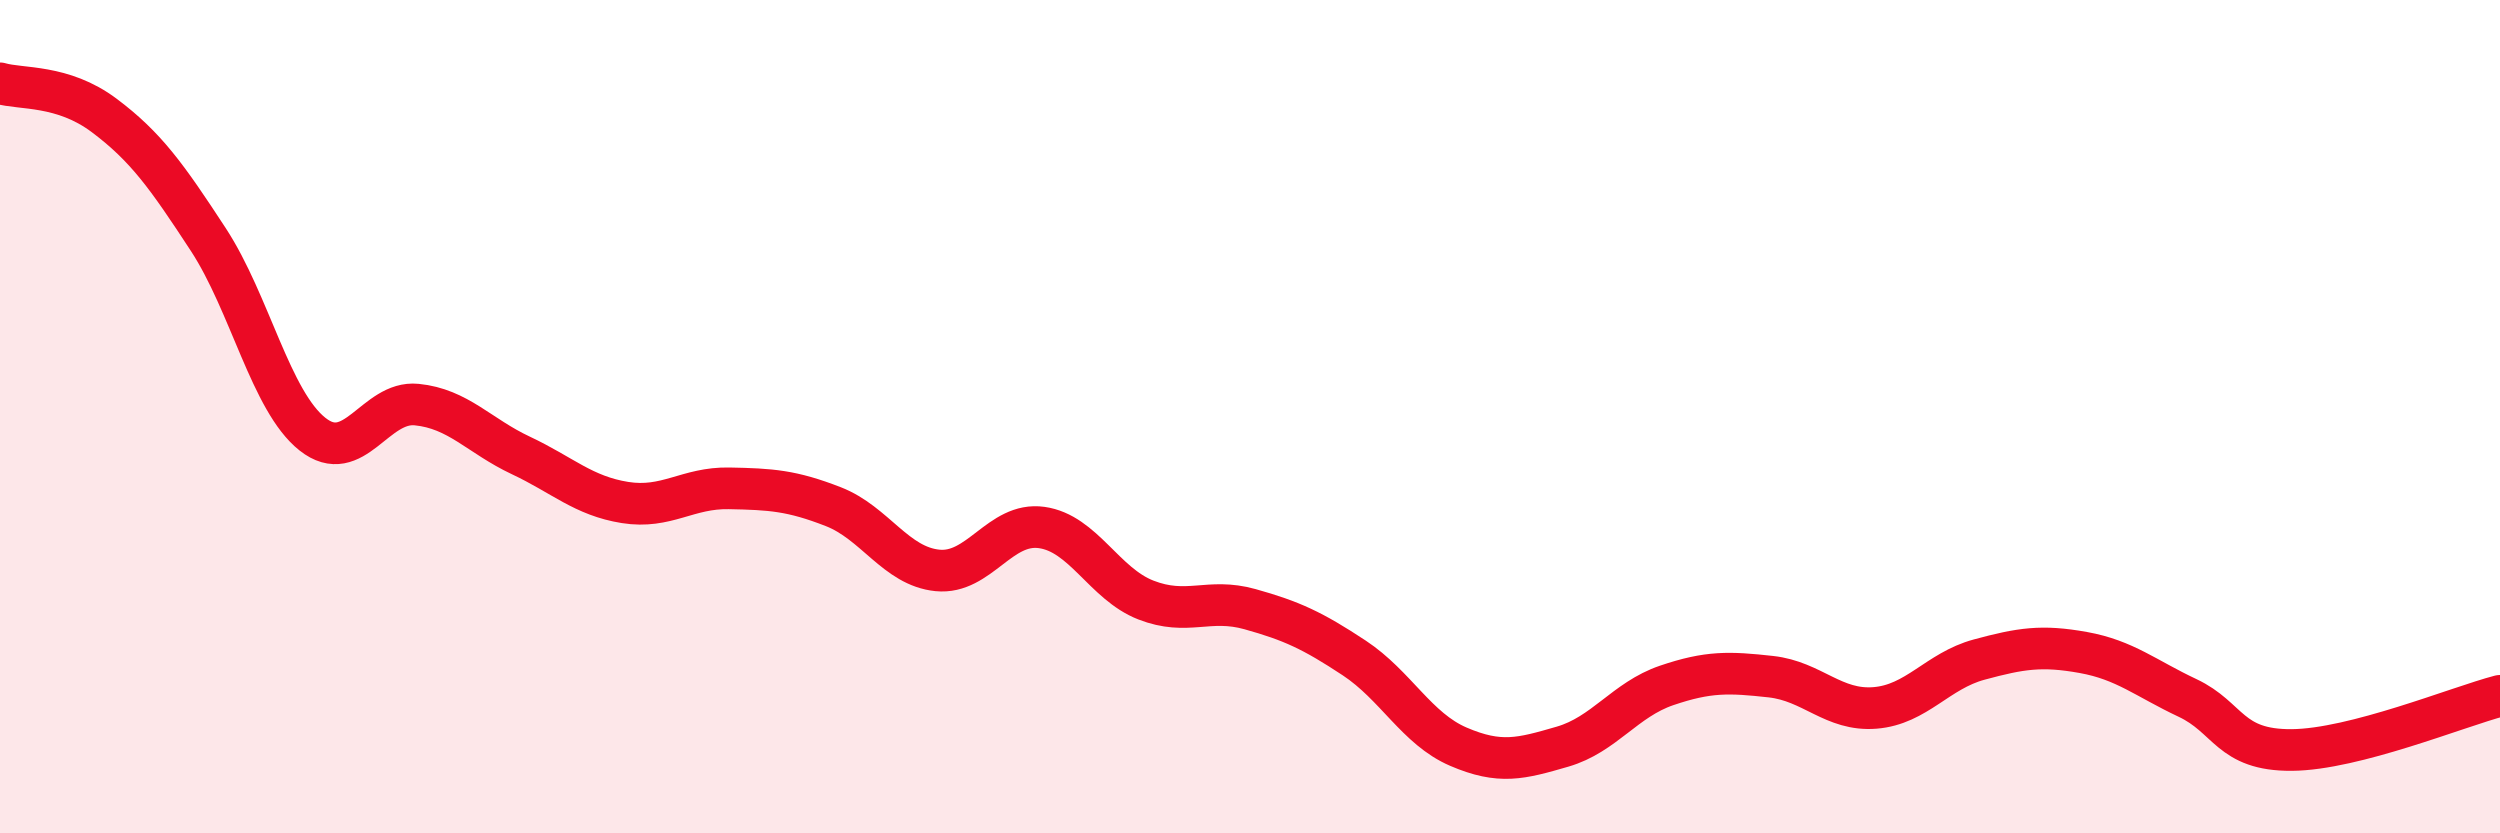
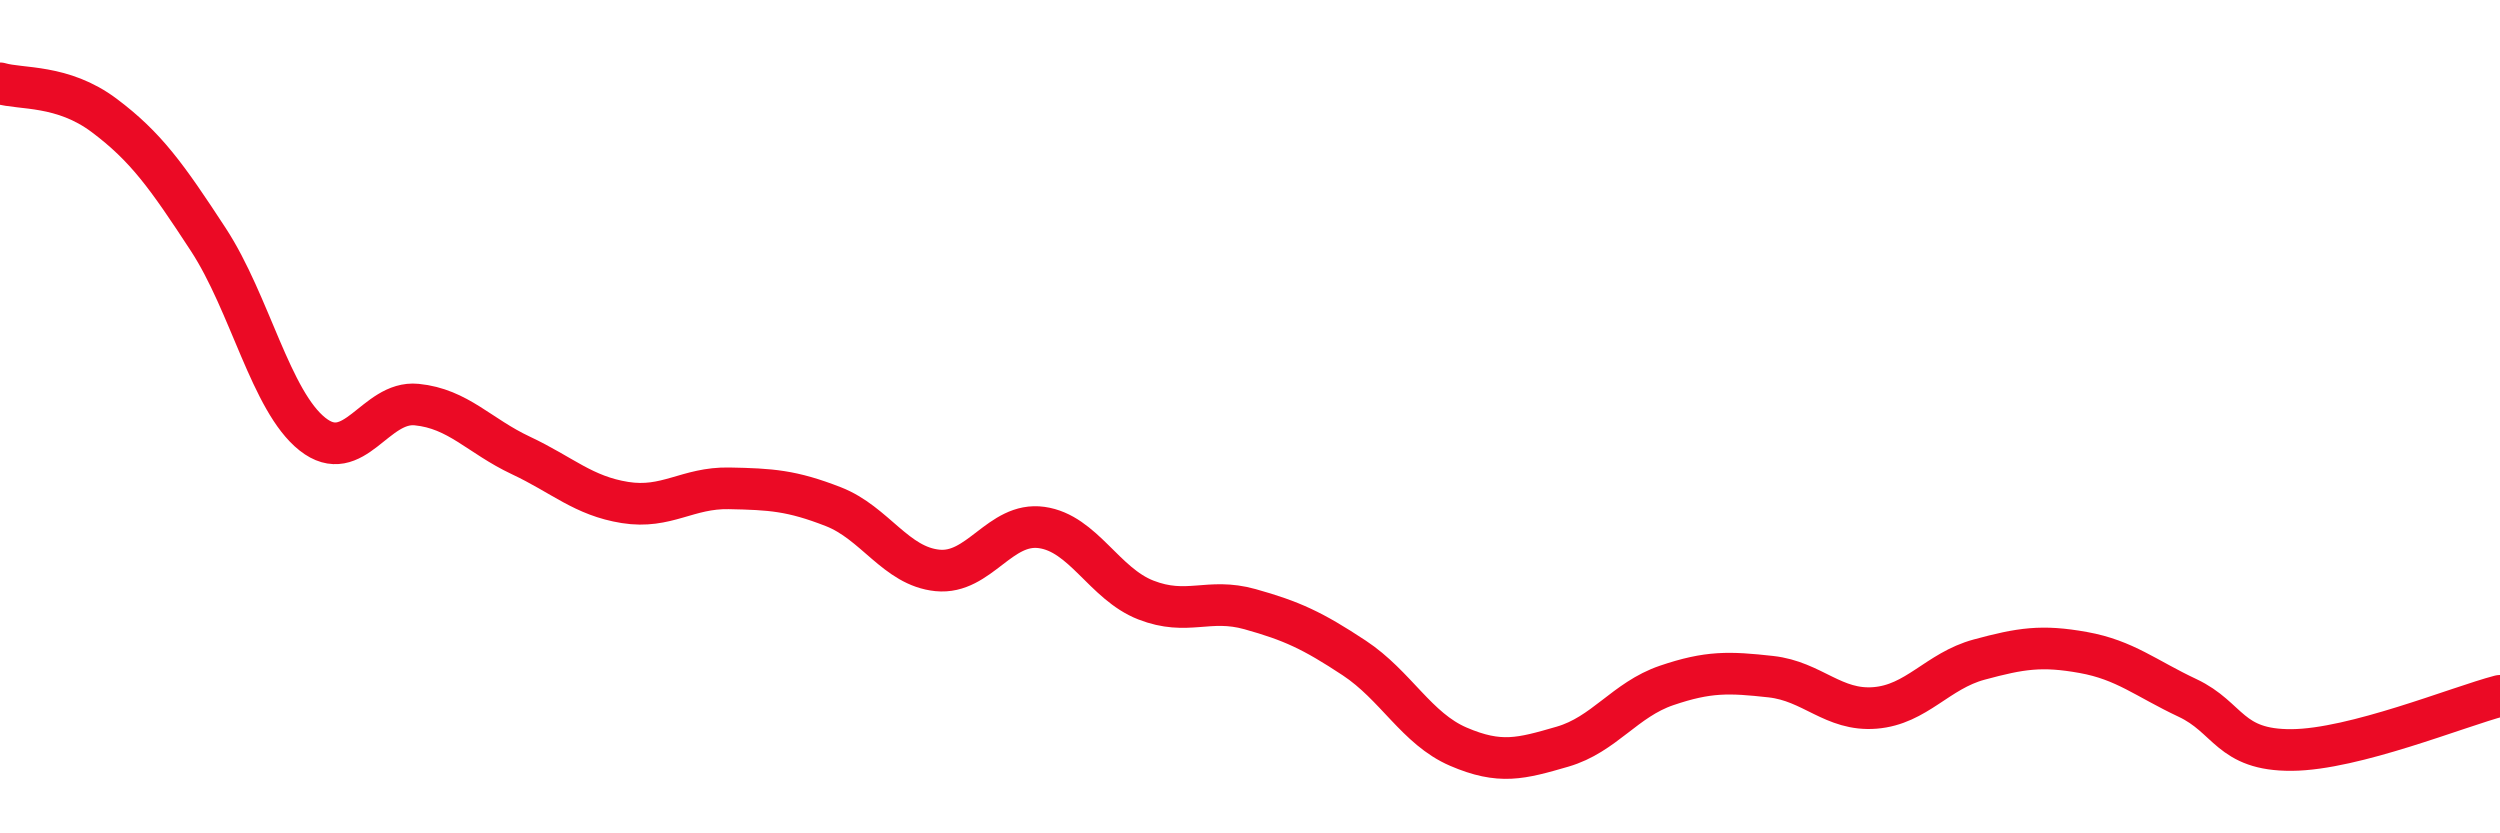
<svg xmlns="http://www.w3.org/2000/svg" width="60" height="20" viewBox="0 0 60 20">
-   <path d="M 0,2 C 0.5,2.15 1.5,2.02 2.5,2.77 C 3.5,3.52 4,4.22 5,5.75 C 6,7.28 6.5,9.63 7.5,10.42 C 8.5,11.21 9,9.61 10,9.71 C 11,9.81 11.5,10.46 12.5,10.93 C 13.5,11.4 14,11.9 15,12.06 C 16,12.22 16.5,11.7 17.5,11.72 C 18.5,11.74 19,11.77 20,12.16 C 21,12.55 21.5,13.59 22.5,13.69 C 23.5,13.79 24,12.52 25,12.66 C 26,12.8 26.5,14.01 27.5,14.4 C 28.5,14.79 29,14.34 30,14.62 C 31,14.9 31.5,15.13 32.5,15.79 C 33.5,16.45 34,17.49 35,17.92 C 36,18.35 36.5,18.21 37.5,17.92 C 38.5,17.63 39,16.79 40,16.45 C 41,16.11 41.5,16.13 42.5,16.24 C 43.5,16.35 44,17.07 45,16.99 C 46,16.91 46.5,16.1 47.5,15.83 C 48.5,15.56 49,15.48 50,15.66 C 51,15.84 51.5,16.28 52.5,16.75 C 53.5,17.22 53.5,18.01 55,18 C 56.5,17.99 59,16.96 60,16.7L60 20L0 20Z" fill="#EB0A25" opacity="0.1" stroke-linecap="round" stroke-linejoin="round" />
  <path d="M 0,2 C 0.5,2.15 1.5,2.02 2.5,2.77 C 3.5,3.52 4,4.22 5,5.75 C 6,7.28 6.5,9.63 7.5,10.42 C 8.5,11.21 9,9.61 10,9.71 C 11,9.81 11.5,10.46 12.5,10.93 C 13.5,11.4 14,11.9 15,12.06 C 16,12.22 16.5,11.7 17.5,11.72 C 18.5,11.74 19,11.77 20,12.16 C 21,12.55 21.5,13.59 22.5,13.69 C 23.5,13.79 24,12.52 25,12.66 C 26,12.8 26.5,14.01 27.5,14.4 C 28.5,14.79 29,14.34 30,14.62 C 31,14.9 31.5,15.13 32.5,15.79 C 33.5,16.45 34,17.49 35,17.92 C 36,18.35 36.5,18.21 37.5,17.92 C 38.5,17.63 39,16.79 40,16.45 C 41,16.11 41.5,16.13 42.5,16.24 C 43.5,16.35 44,17.07 45,16.99 C 46,16.91 46.5,16.1 47.5,15.83 C 48.5,15.56 49,15.48 50,15.66 C 51,15.84 51.5,16.28 52.5,16.75 C 53.5,17.22 53.5,18.01 55,18 C 56.5,17.99 59,16.96 60,16.7" stroke="#EB0A25" stroke-width="1" fill="none" stroke-linecap="round" stroke-linejoin="round" />
</svg>